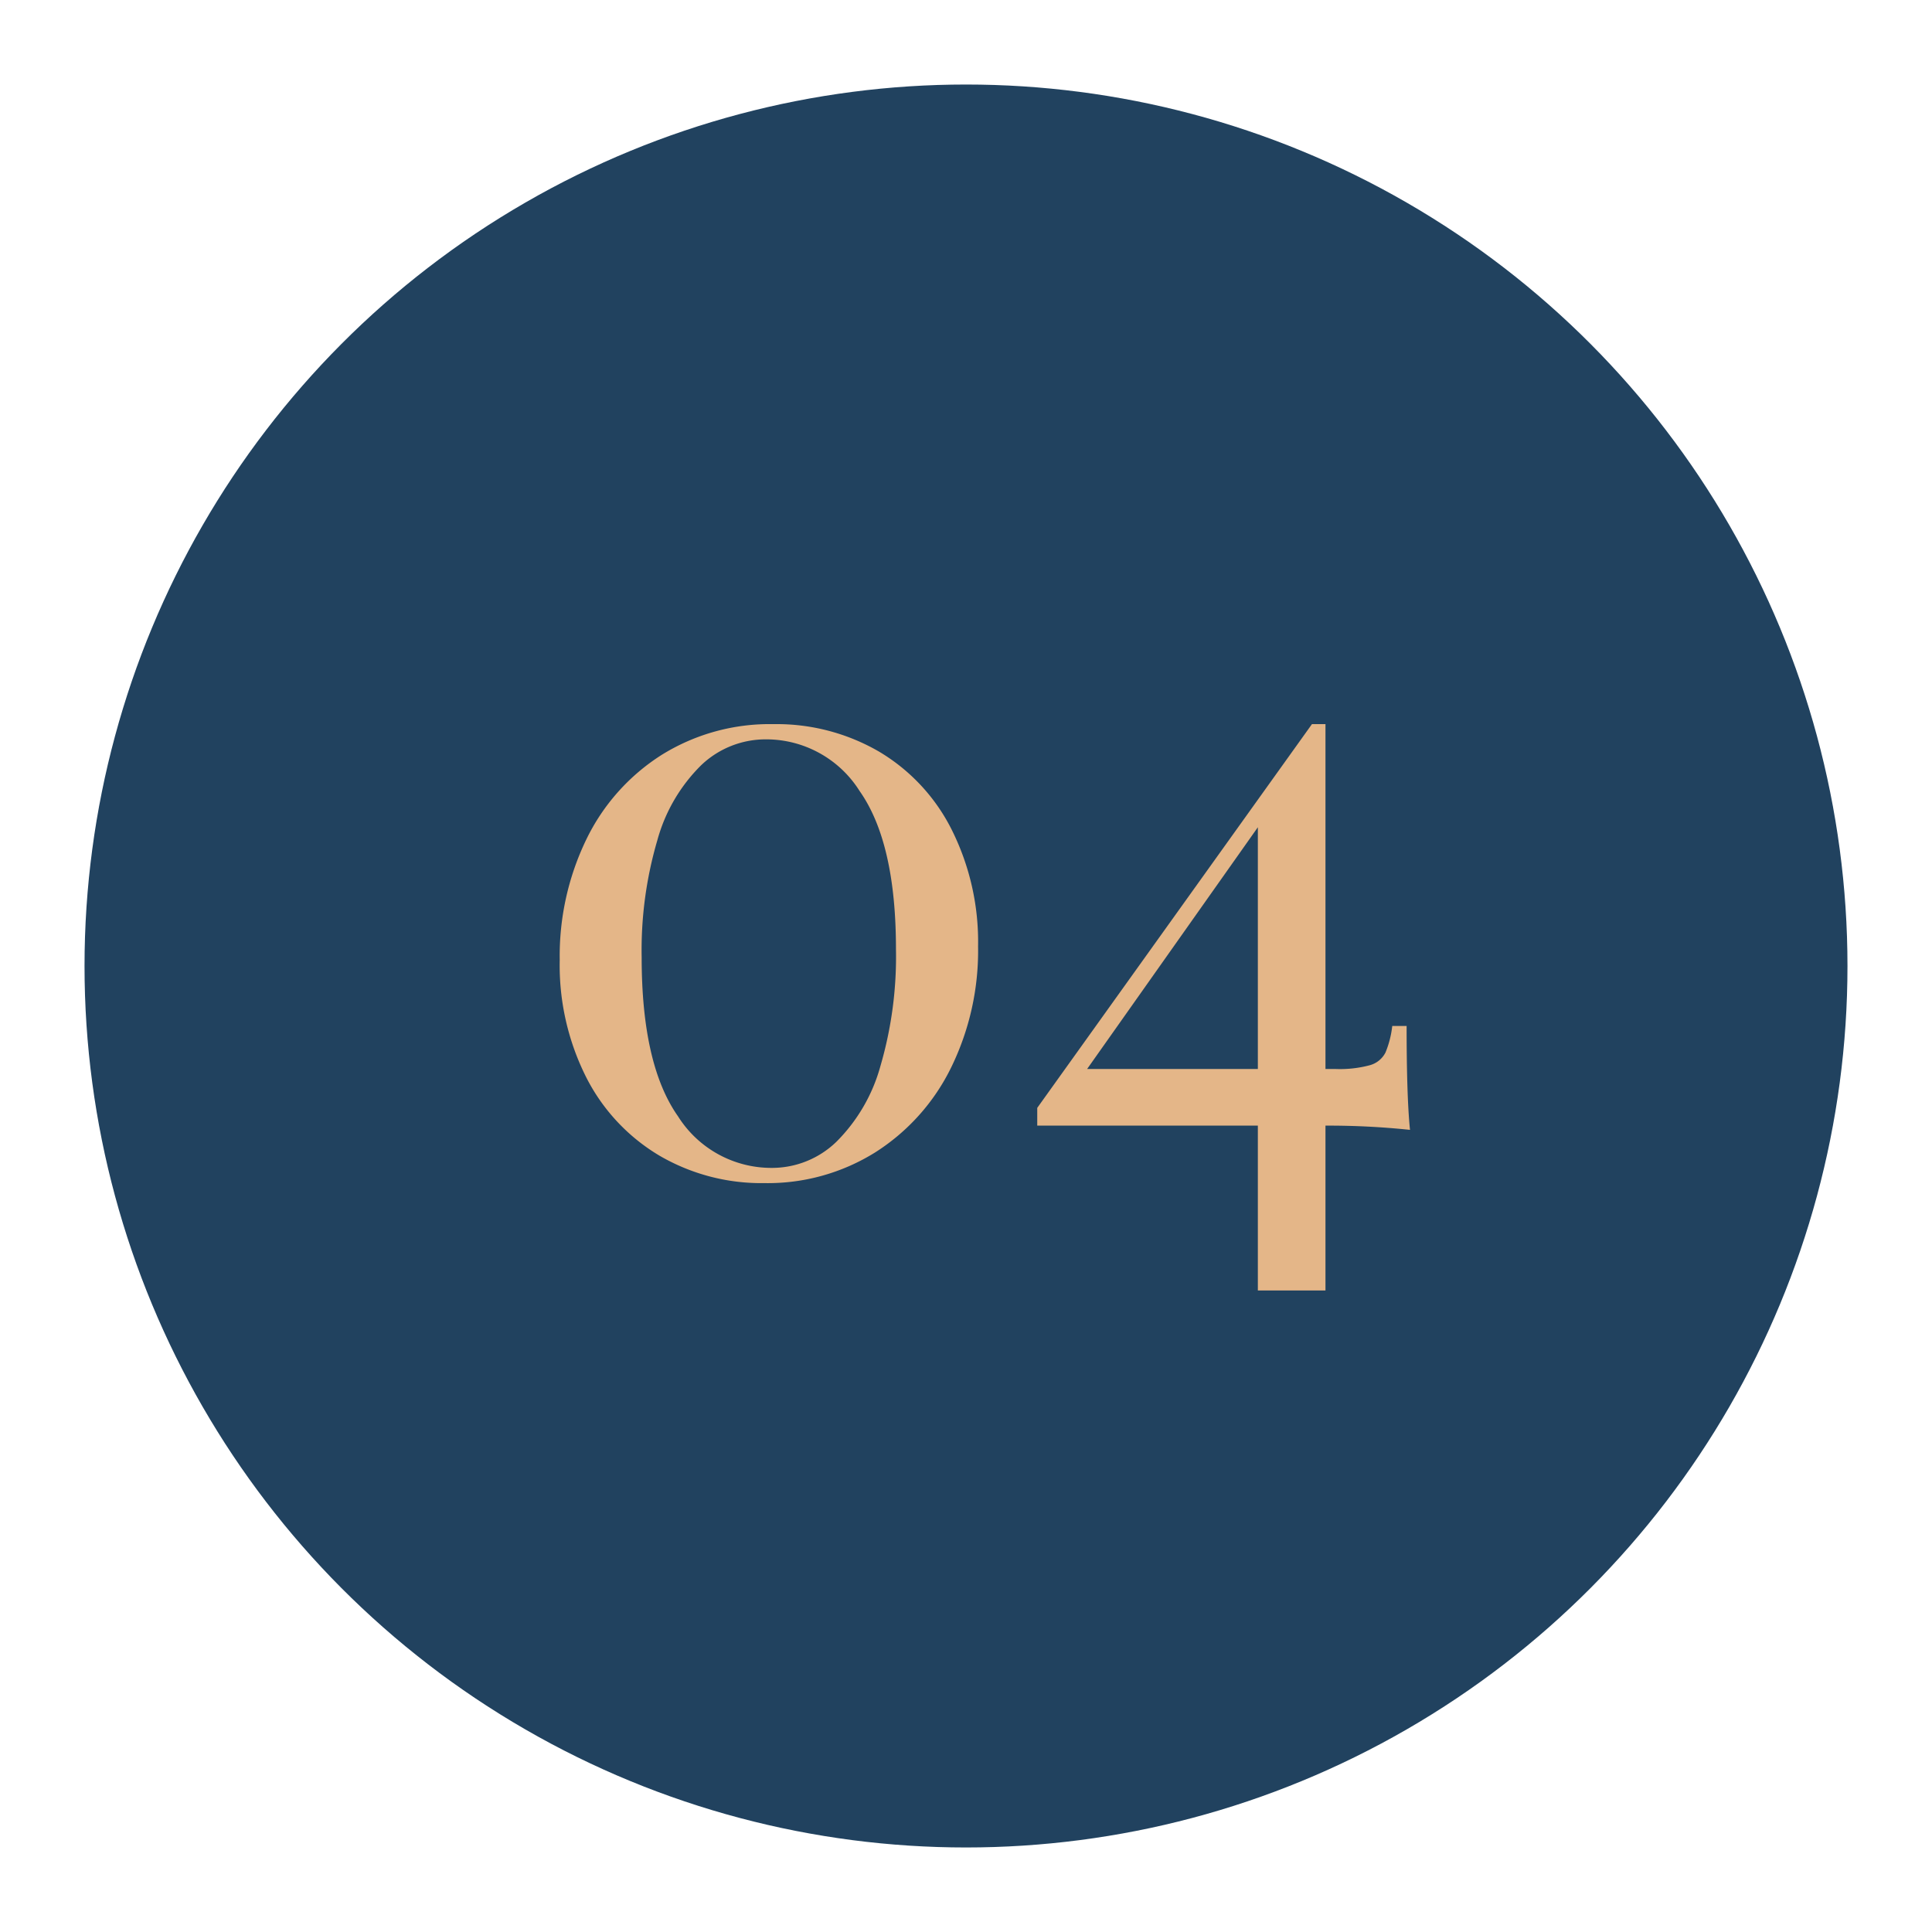
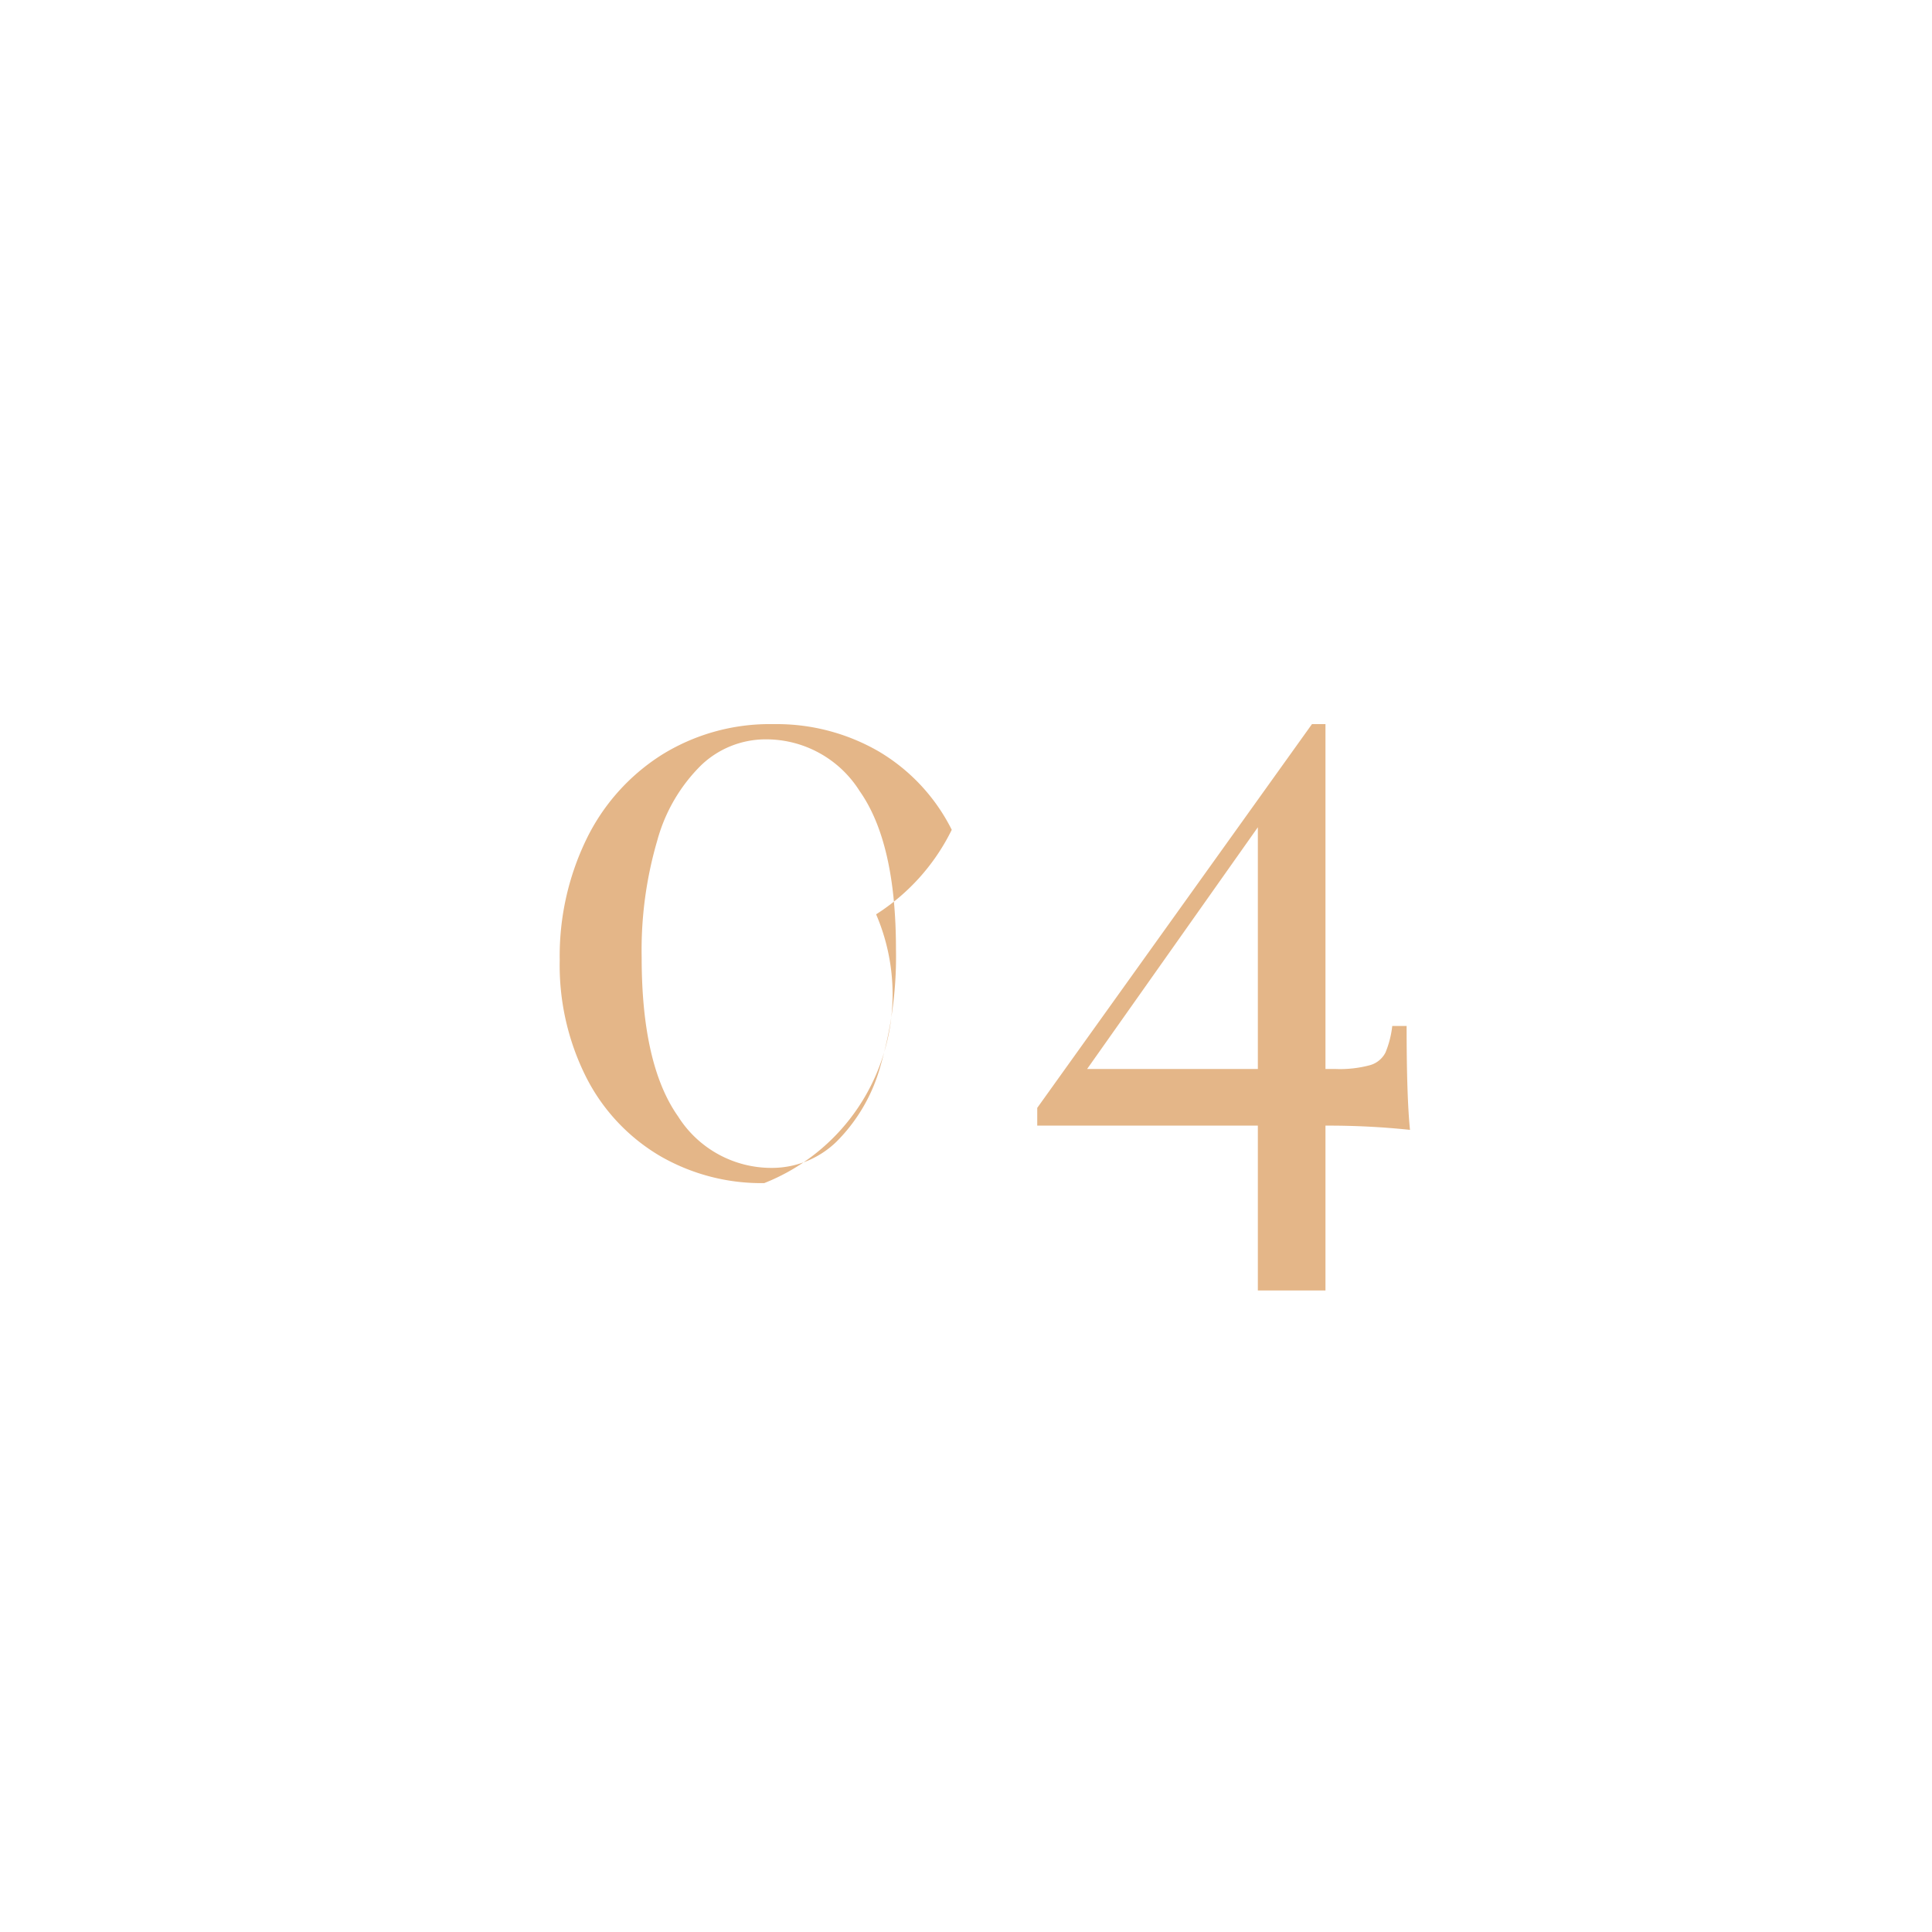
<svg xmlns="http://www.w3.org/2000/svg" width="80" height="80" viewBox="0 0 80 80">
  <defs>
    <clipPath id="clip-Icon-enjeux-etapes-04">
      <rect width="80" height="80" />
    </clipPath>
  </defs>
  <g id="Icon-enjeux-etapes-04" clip-path="url(#clip-Icon-enjeux-etapes-04)">
-     <circle id="Ellipse_433" data-name="Ellipse 433" cx="36.5" cy="36.5" r="36.5" transform="translate(3.5 3.5)" fill="#21425f" />
-     <path id="Tracé_10743" data-name="Tracé 10743" d="M-8.47-18.515A8.436,8.436,0,0,1-4.1-17.377a7.847,7.847,0,0,1,3.01,3.237A10.374,10.374,0,0,1,0-9.31,11,11,0,0,1-1.12-4.287a8.677,8.677,0,0,1-3.132,3.5A8.4,8.4,0,0,1-8.855.49a8.369,8.369,0,0,1-4.34-1.138,7.963,7.963,0,0,1-3.028-3.237,10.316,10.316,0,0,1-1.1-4.865,11.07,11.07,0,0,1,1.1-4.988,8.554,8.554,0,0,1,3.115-3.5A8.466,8.466,0,0,1-8.47-18.515Zm-.315.63a3.865,3.865,0,0,0-2.677,1.067,6.942,6.942,0,0,0-1.82,3.115,16.149,16.149,0,0,0-.648,4.847q0,4.445,1.505,6.58A4.569,4.569,0,0,0-8.54-.14,3.832,3.832,0,0,0-5.863-1.225a7.076,7.076,0,0,0,1.82-3.133A16.149,16.149,0,0,0-3.4-9.2q0-4.41-1.505-6.545A4.569,4.569,0,0,0-8.785-17.885Zm26.67,16.17a32.317,32.317,0,0,0-3.5-.175V4.935h-2.8V-1.89H2.45v-.735l11.375-15.89h.56v14.28h.42a4.778,4.778,0,0,0,1.418-.157,1.032,1.032,0,0,0,.647-.525,4.017,4.017,0,0,0,.28-1.1h.595Q17.745-3.08,17.885-1.715Zm-6.3-2.52v-10.01L4.515-4.235Z" transform="translate(40.5 48.5)" fill="#e4b688" />
+     <path id="Tracé_10743" data-name="Tracé 10743" d="M-8.47-18.515A8.436,8.436,0,0,1-4.1-17.377a7.847,7.847,0,0,1,3.01,3.237a8.677,8.677,0,0,1-3.132,3.5A8.4,8.4,0,0,1-8.855.49a8.369,8.369,0,0,1-4.34-1.138,7.963,7.963,0,0,1-3.028-3.237,10.316,10.316,0,0,1-1.1-4.865,11.07,11.07,0,0,1,1.1-4.988,8.554,8.554,0,0,1,3.115-3.5A8.466,8.466,0,0,1-8.47-18.515Zm-.315.63a3.865,3.865,0,0,0-2.677,1.067,6.942,6.942,0,0,0-1.82,3.115,16.149,16.149,0,0,0-.648,4.847q0,4.445,1.505,6.58A4.569,4.569,0,0,0-8.54-.14,3.832,3.832,0,0,0-5.863-1.225a7.076,7.076,0,0,0,1.82-3.133A16.149,16.149,0,0,0-3.4-9.2q0-4.41-1.505-6.545A4.569,4.569,0,0,0-8.785-17.885Zm26.67,16.17a32.317,32.317,0,0,0-3.5-.175V4.935h-2.8V-1.89H2.45v-.735l11.375-15.89h.56v14.28h.42a4.778,4.778,0,0,0,1.418-.157,1.032,1.032,0,0,0,.647-.525,4.017,4.017,0,0,0,.28-1.1h.595Q17.745-3.08,17.885-1.715Zm-6.3-2.52v-10.01L4.515-4.235Z" transform="translate(40.5 48.5)" fill="#e4b688" />
  </g>
</svg>